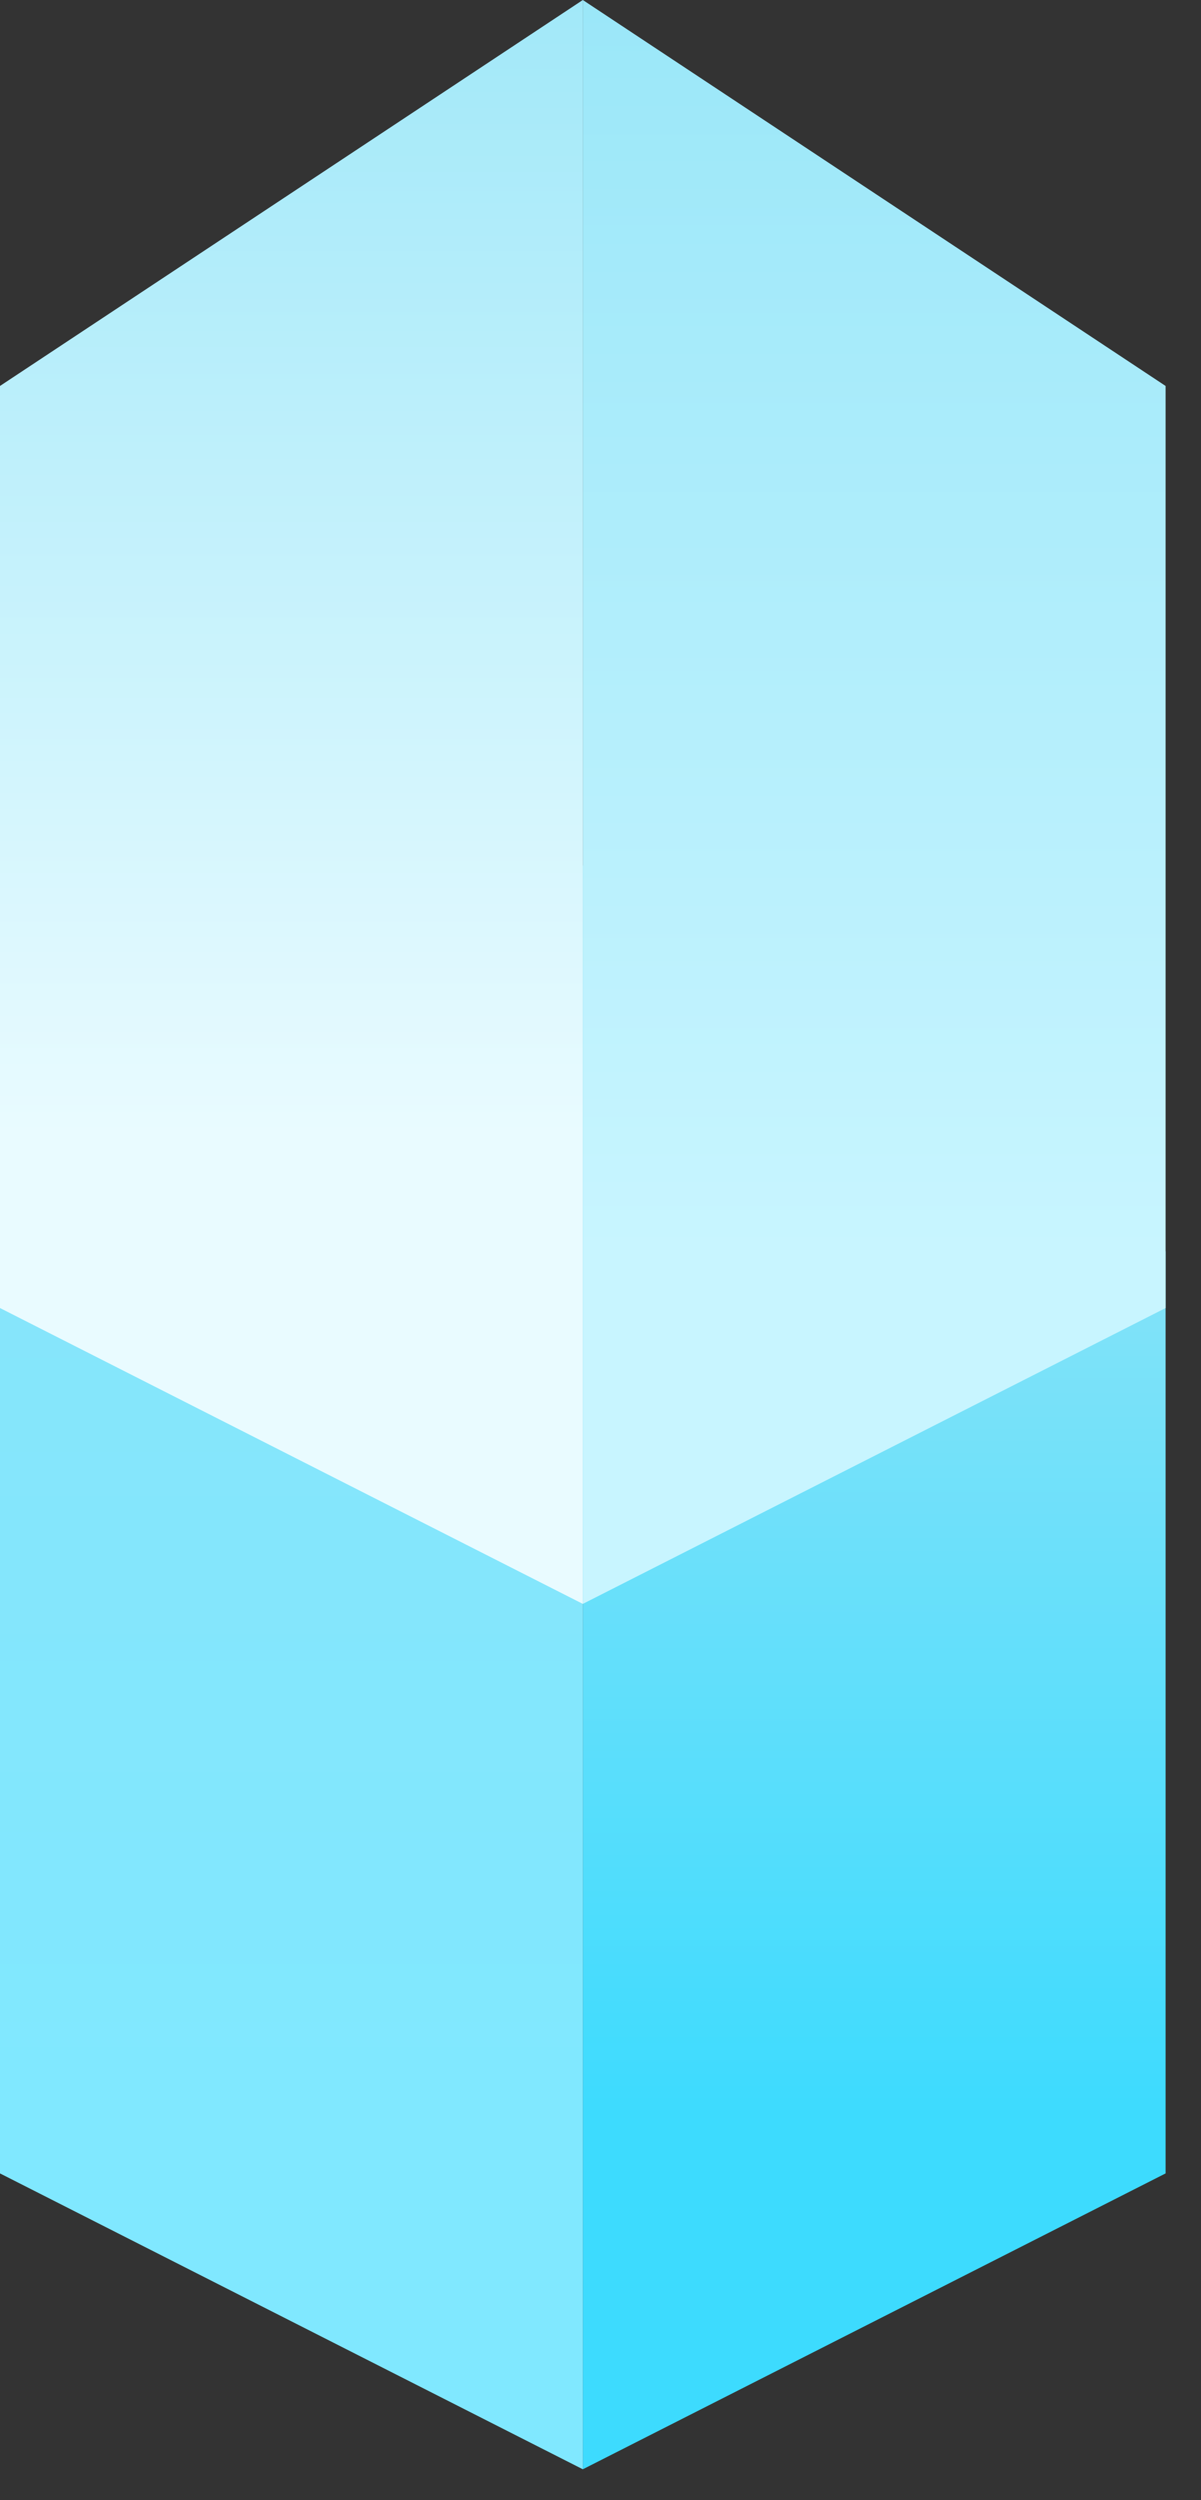
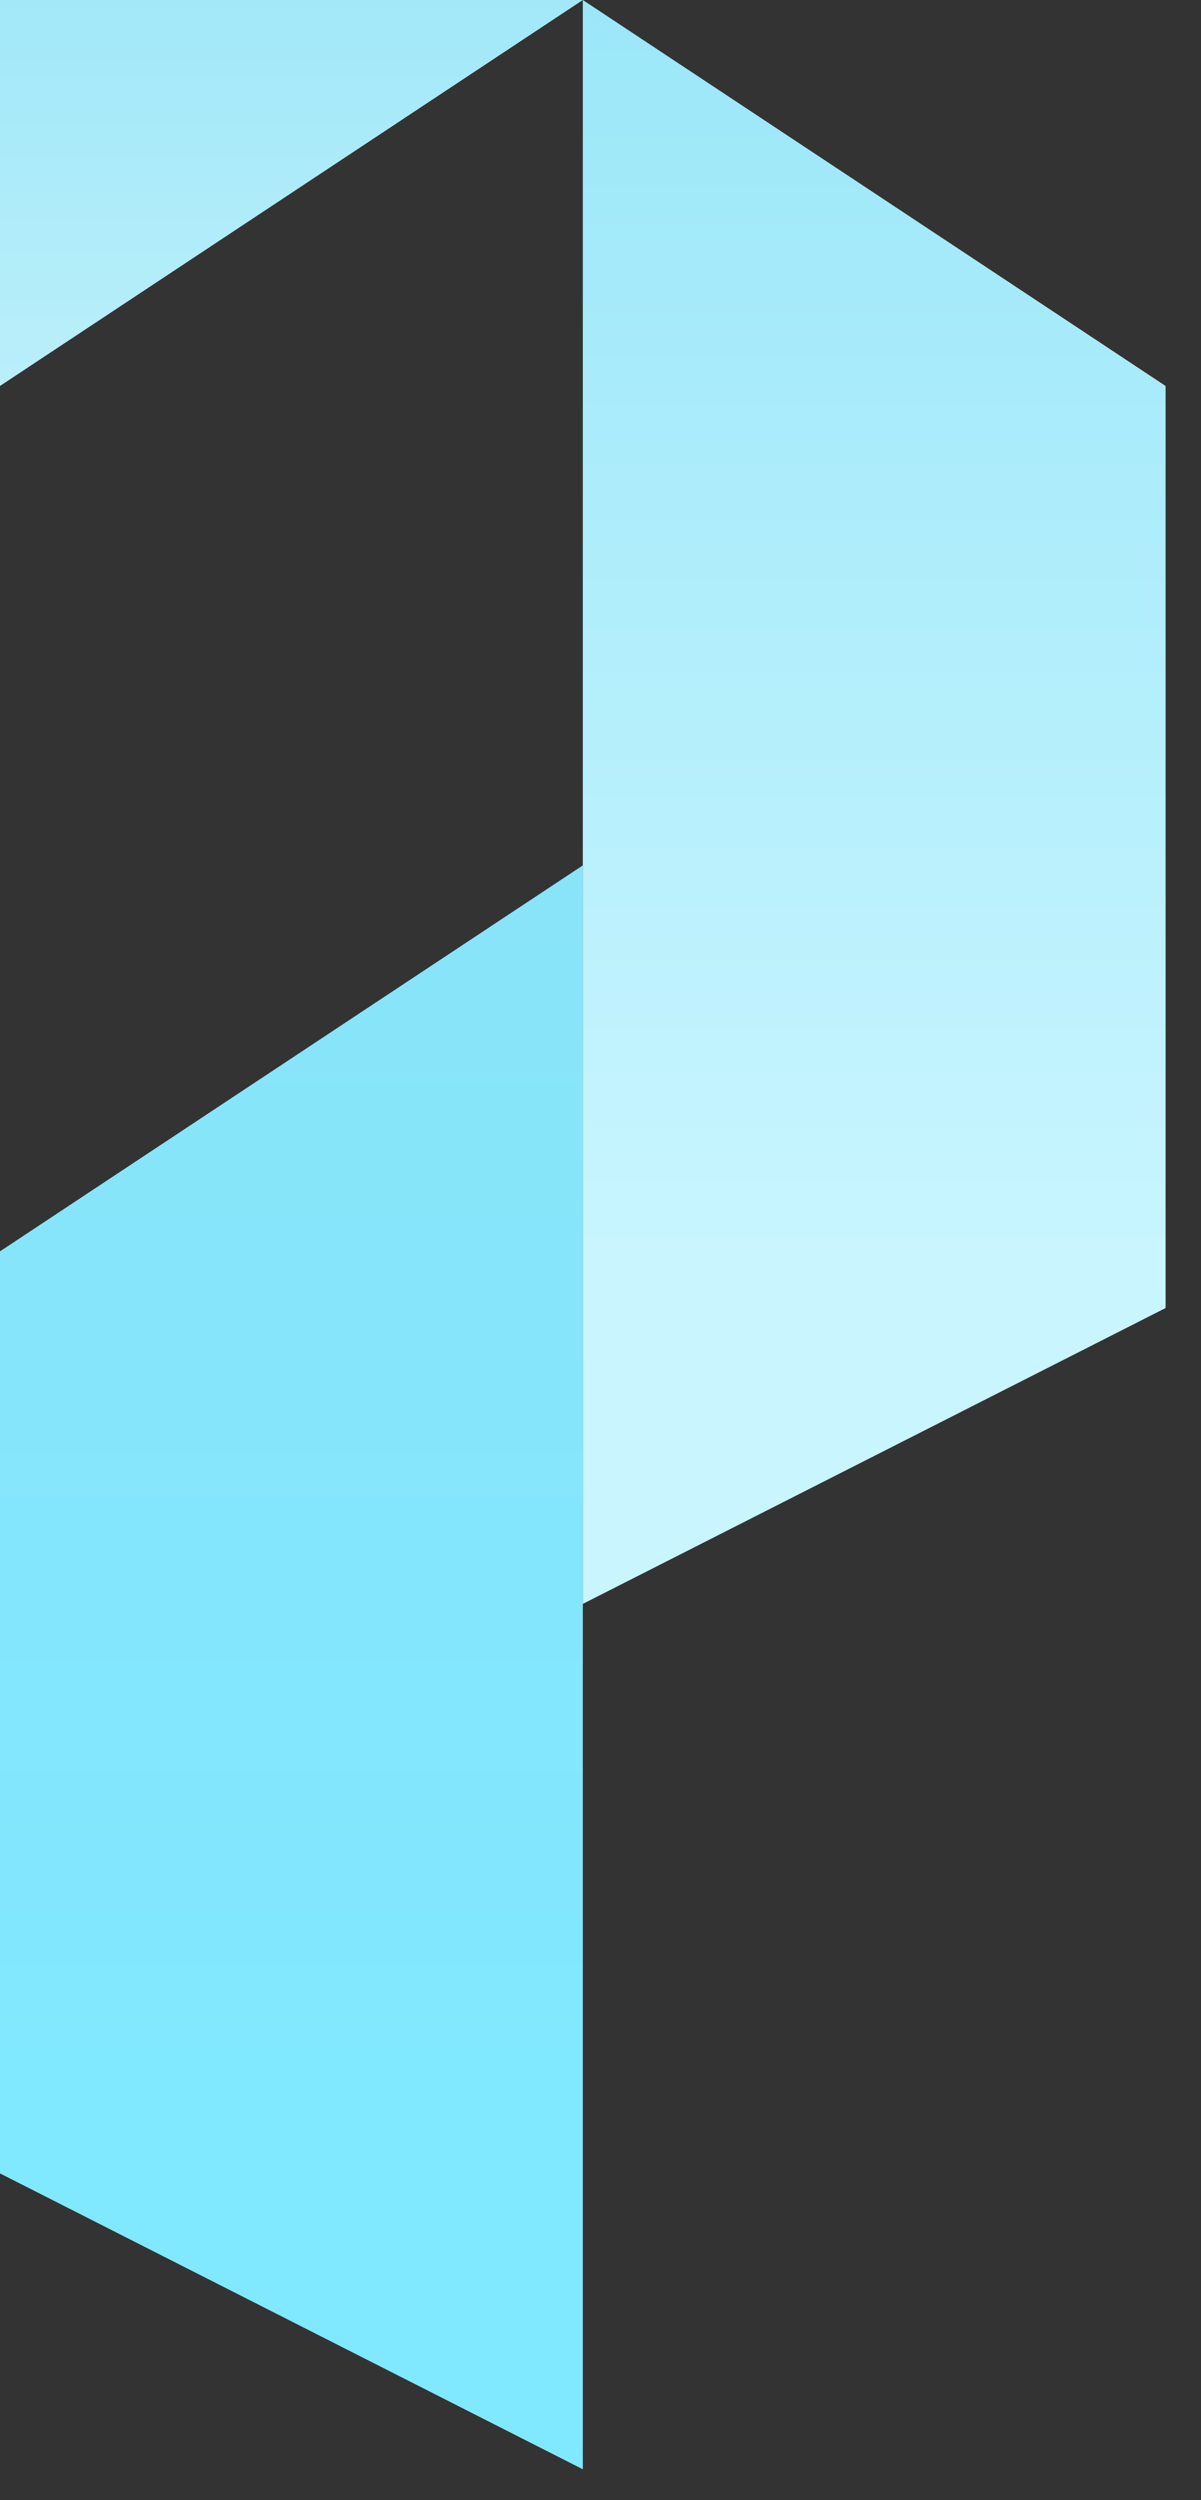
<svg xmlns="http://www.w3.org/2000/svg" width="25" height="52" viewBox="0 0 25 52" fill="none">
  <rect x="0" y="0" width="25" height="52" fill="#333333" stroke="none" />
-   <path d="M12.132 18L24.263 26.028V45.207L12.132 51.361V18Z" fill="url(#paint0_linear_53_48)" />
  <path d="M12.132 0L24.263 8.028V27.207L12.132 33.361V0Z" fill="url(#paint1_linear_53_48)" />
  <path d="M12.132 18L1.43051e-05 26.028V45.207L12.132 51.361V18Z" fill="url(#paint2_linear_53_48)" />
-   <path d="M12.132 0L1.47223e-05 8.028V27.207L12.132 33.361V0Z" fill="url(#paint3_linear_53_48)" />
+   <path d="M12.132 0L1.47223e-05 8.028V27.207V0Z" fill="url(#paint3_linear_53_48)" />
  <defs>
    <linearGradient id="paint0_linear_53_48" x1="18.197" y1="12.47" x2="18.197" y2="54.528" gradientUnits="userSpaceOnUse">
      <stop offset="0.245" stop-color="#91E4F7" />
      <stop offset="0.75" stop-color="#3DDBFE" />
    </linearGradient>
    <linearGradient id="paint1_linear_53_48" x1="18.197" y1="-5.531" x2="18.197" y2="36.528" gradientUnits="userSpaceOnUse">
      <stop stop-color="#91E4F7" />
      <stop offset="0.75" stop-color="#C8F5FF" />
    </linearGradient>
    <linearGradient id="paint2_linear_53_48" x1="6.066" y1="12.47" x2="6.066" y2="54.528" gradientUnits="userSpaceOnUse">
      <stop stop-color="#8BE3F7" />
      <stop offset="0.75" stop-color="#80E8FF" />
    </linearGradient>
    <linearGradient id="paint3_linear_53_48" x1="6.066" y1="-5.531" x2="6.066" y2="36.528" gradientUnits="userSpaceOnUse">
      <stop stop-color="#91E4F7" />
      <stop offset="0.693" stop-color="#E9FBFF" />
    </linearGradient>
  </defs>
</svg>